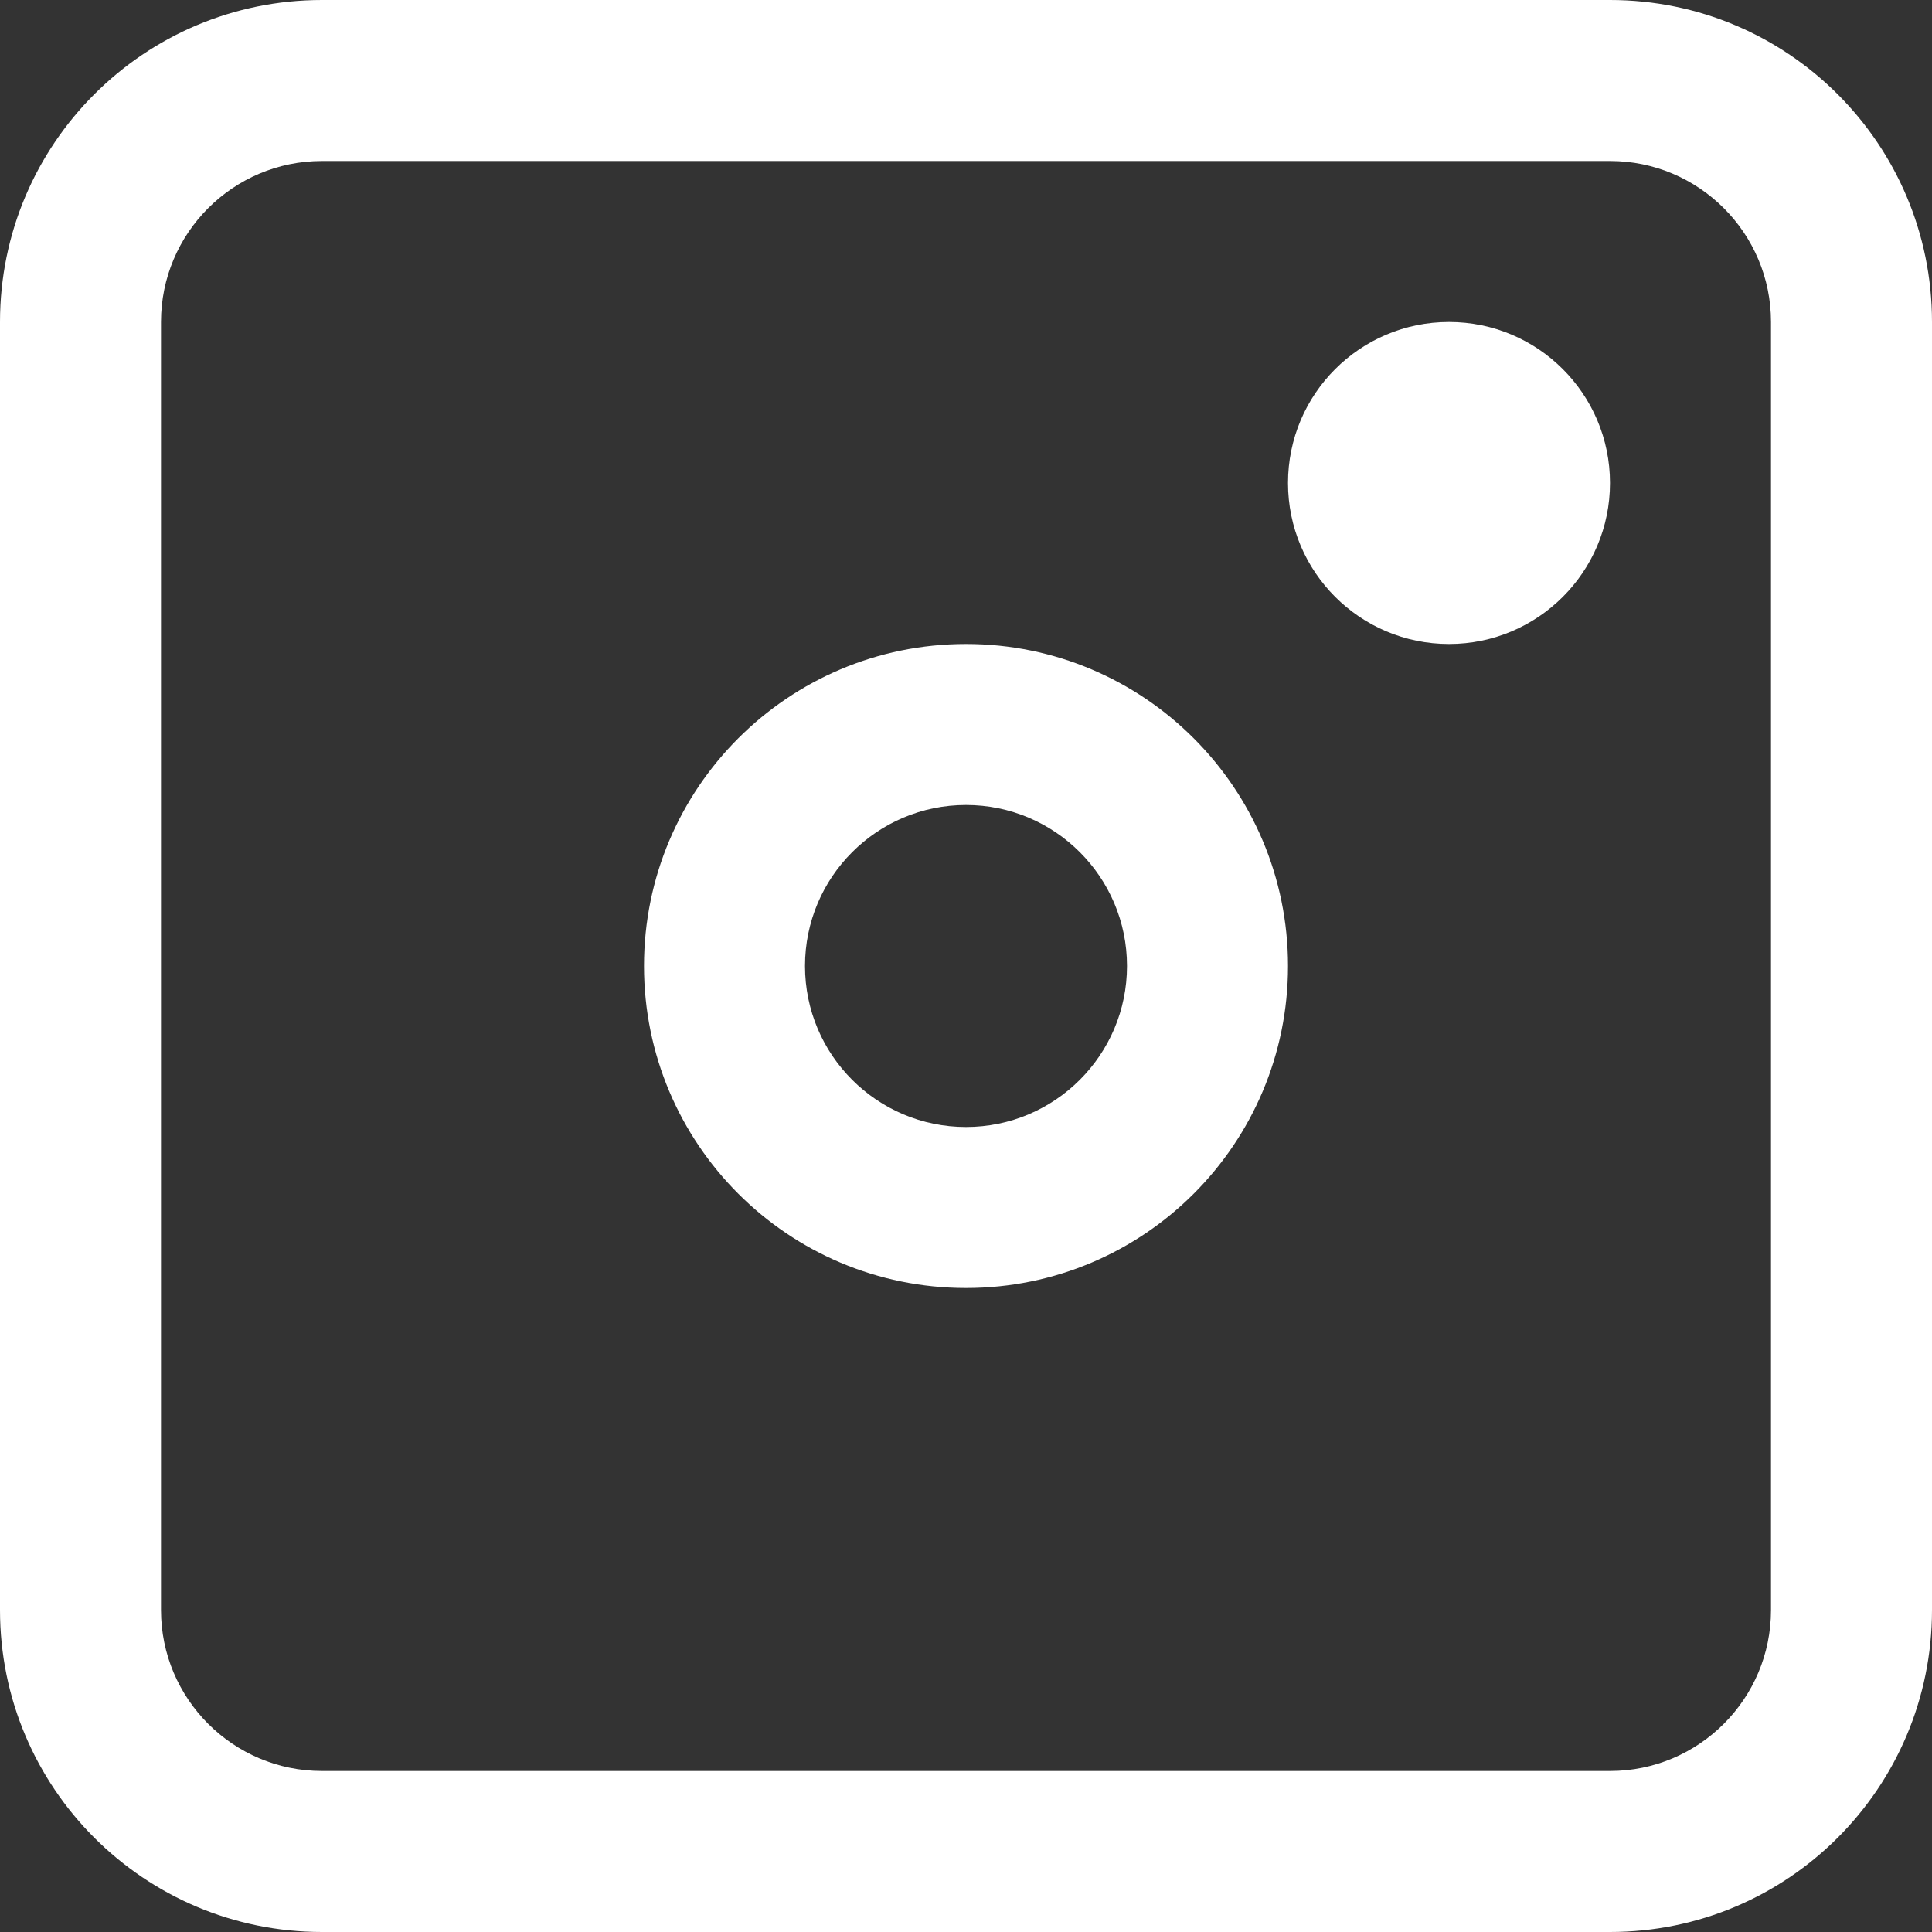
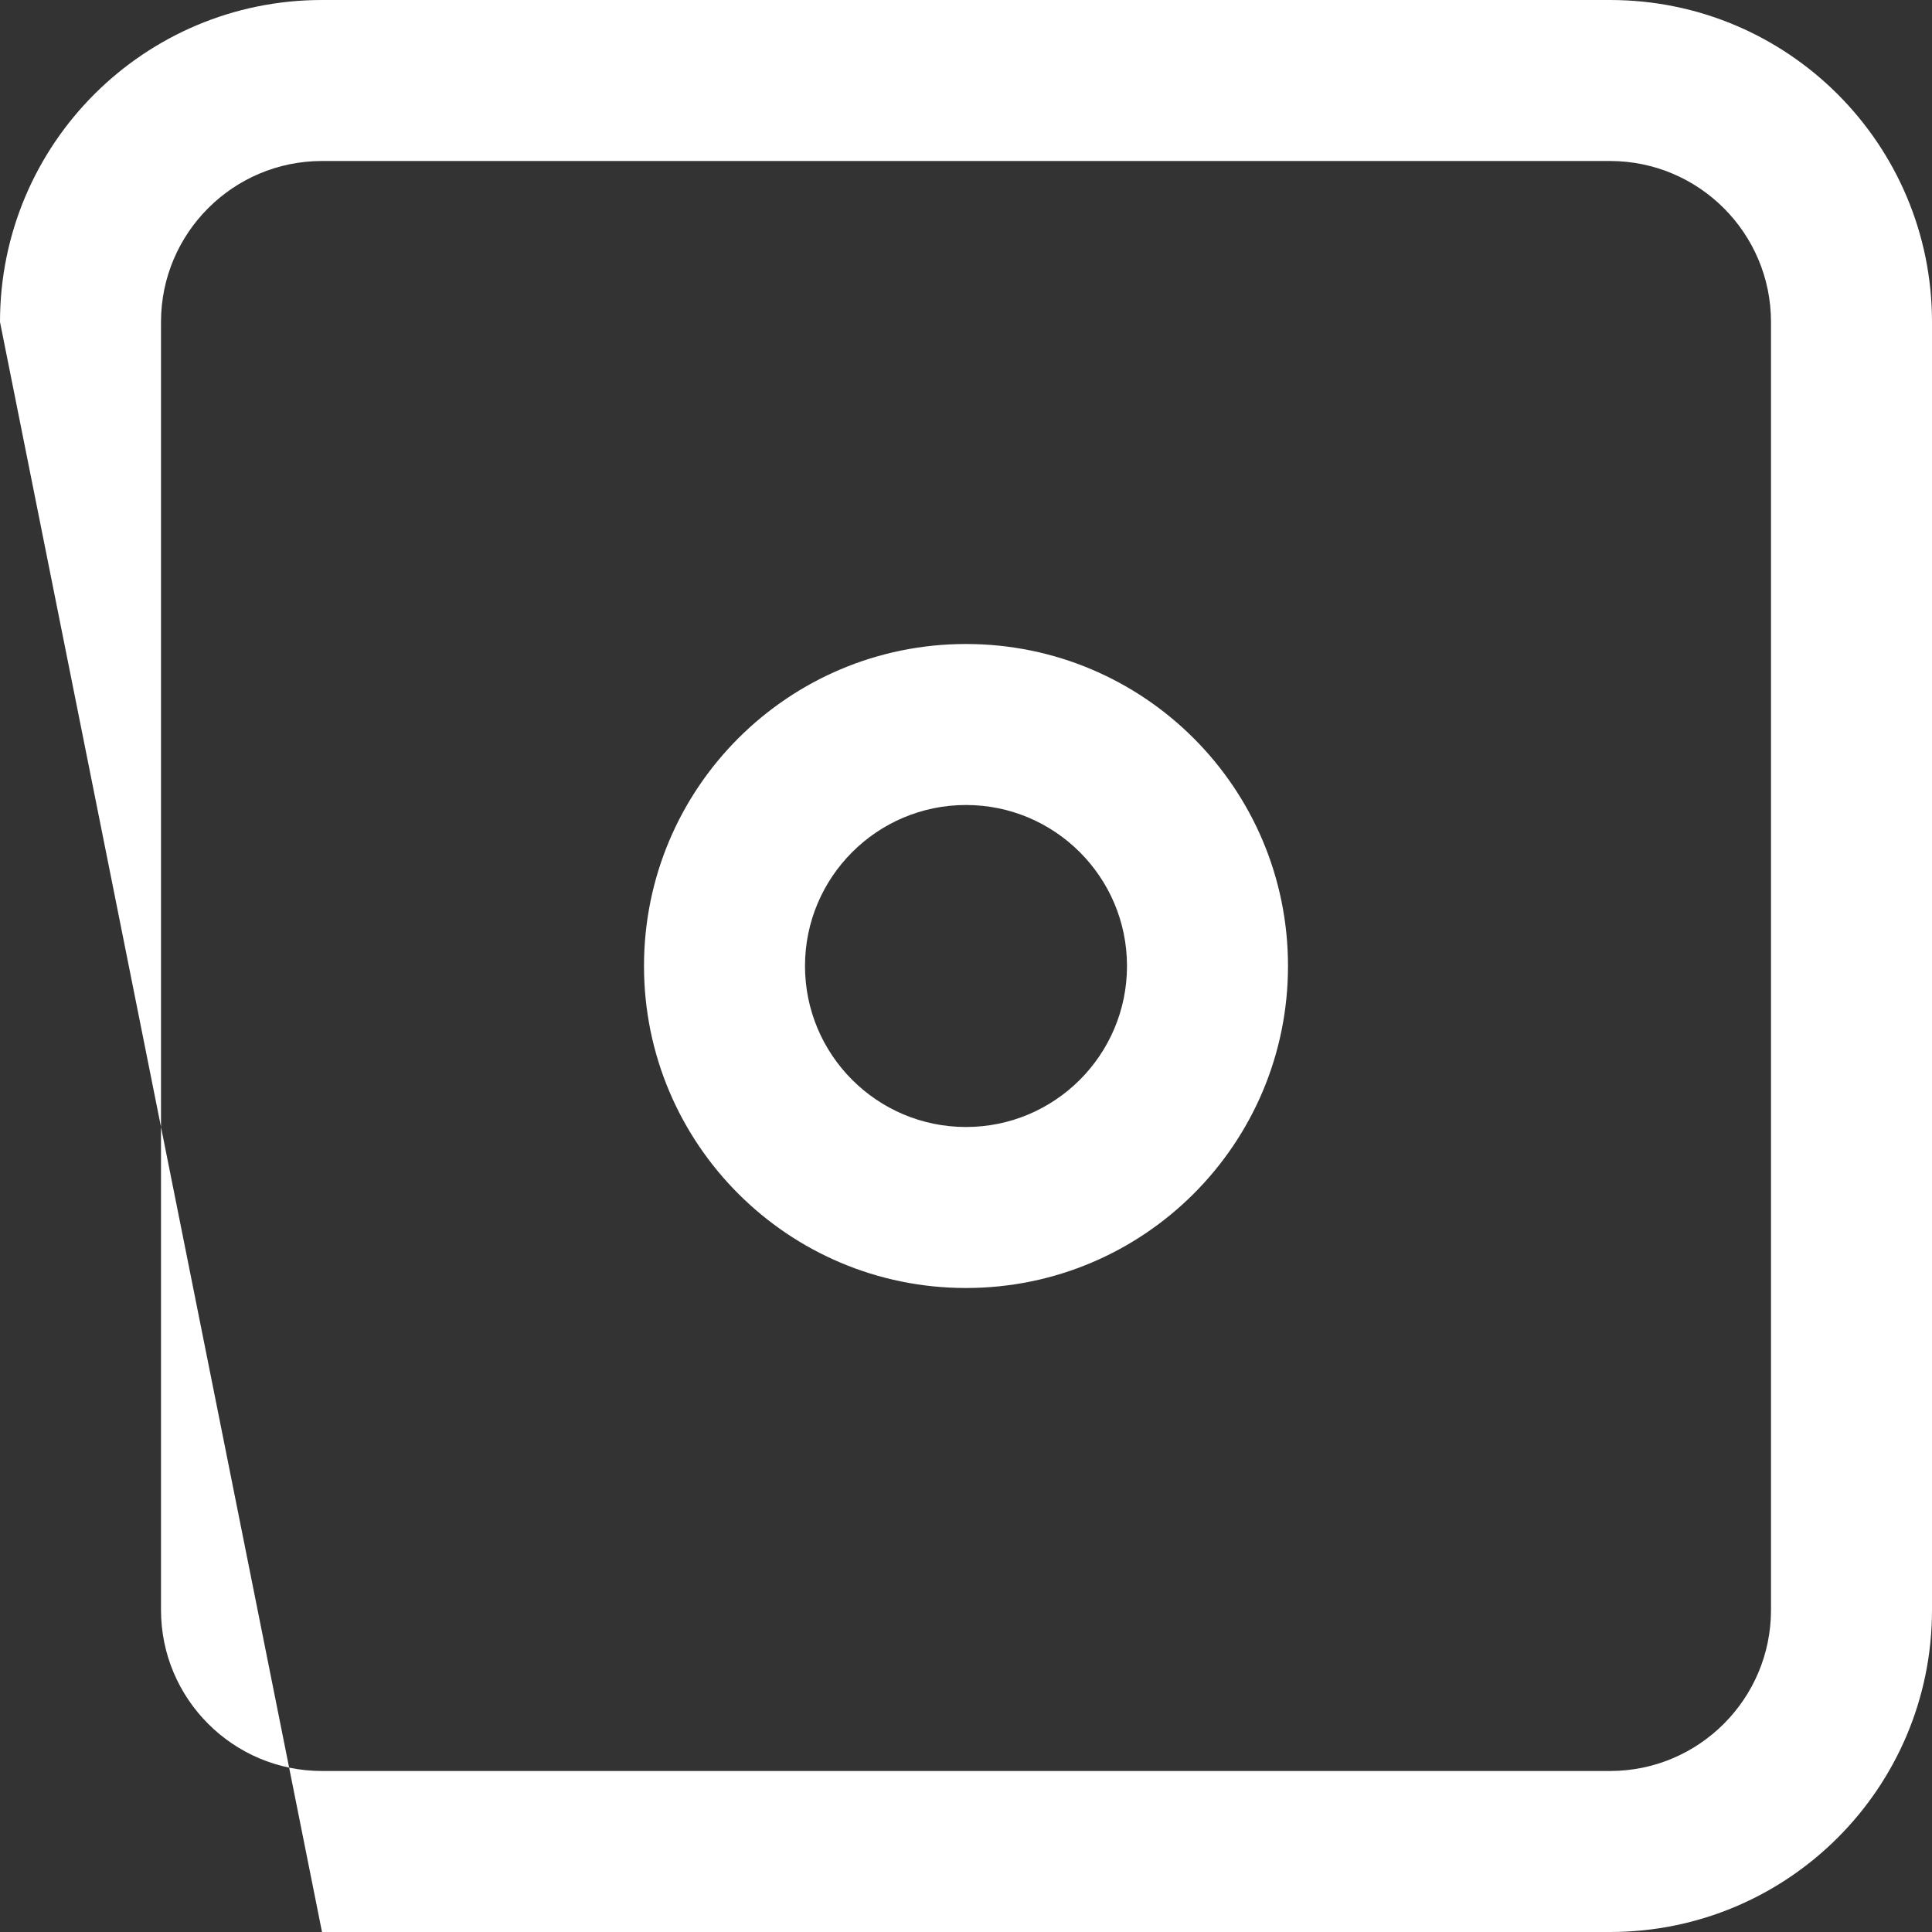
<svg xmlns="http://www.w3.org/2000/svg" width="12" height="12" viewBox="0 0 12 12">
  <rect x="0" y="0" width="12" height="12" fill="#333333" stroke="none" />
  <g fill="#FFF" fill-rule="evenodd">
-     <path fill-rule="nonzero" d="M2,1 C1.448,1 1,1.448 1,2 L1,10 C1,10.552 1.448,11 2,11 L10,11 C10.552,11 11,10.552 11,10 L11,2 C11,1.448 10.552,1 10,1 L2,1 Z M2,0 L10,0 C11.105,0 12,0.895 12,2 L12,10 C12,11.105 11.105,12 10,12 L2,12 C0.895,12 0,11.105 0,10 L0,2 C0,0.895 0.895,0 2,0 Z" />
+     <path fill-rule="nonzero" d="M2,1 C1.448,1 1,1.448 1,2 L1,10 C1,10.552 1.448,11 2,11 L10,11 C10.552,11 11,10.552 11,10 L11,2 C11,1.448 10.552,1 10,1 L2,1 Z M2,0 L10,0 C11.105,0 12,0.895 12,2 L12,10 C12,11.105 11.105,12 10,12 L2,12 L0,2 C0,0.895 0.895,0 2,0 Z" />
    <path fill-rule="nonzero" d="M6,7 C6.552,7 7,6.552 7,6 C7,5.448 6.552,5 6,5 C5.448,5 5,5.448 5,6 C5,6.552 5.448,7 6,7 Z M6,8 C4.895,8 4,7.105 4,6 C4,4.895 4.895,4 6,4 C7.105,4 8,4.895 8,6 C8,7.105 7.105,8 6,8 Z" />
-     <circle cx="9" cy="3" r="1" />
  </g>
</svg>